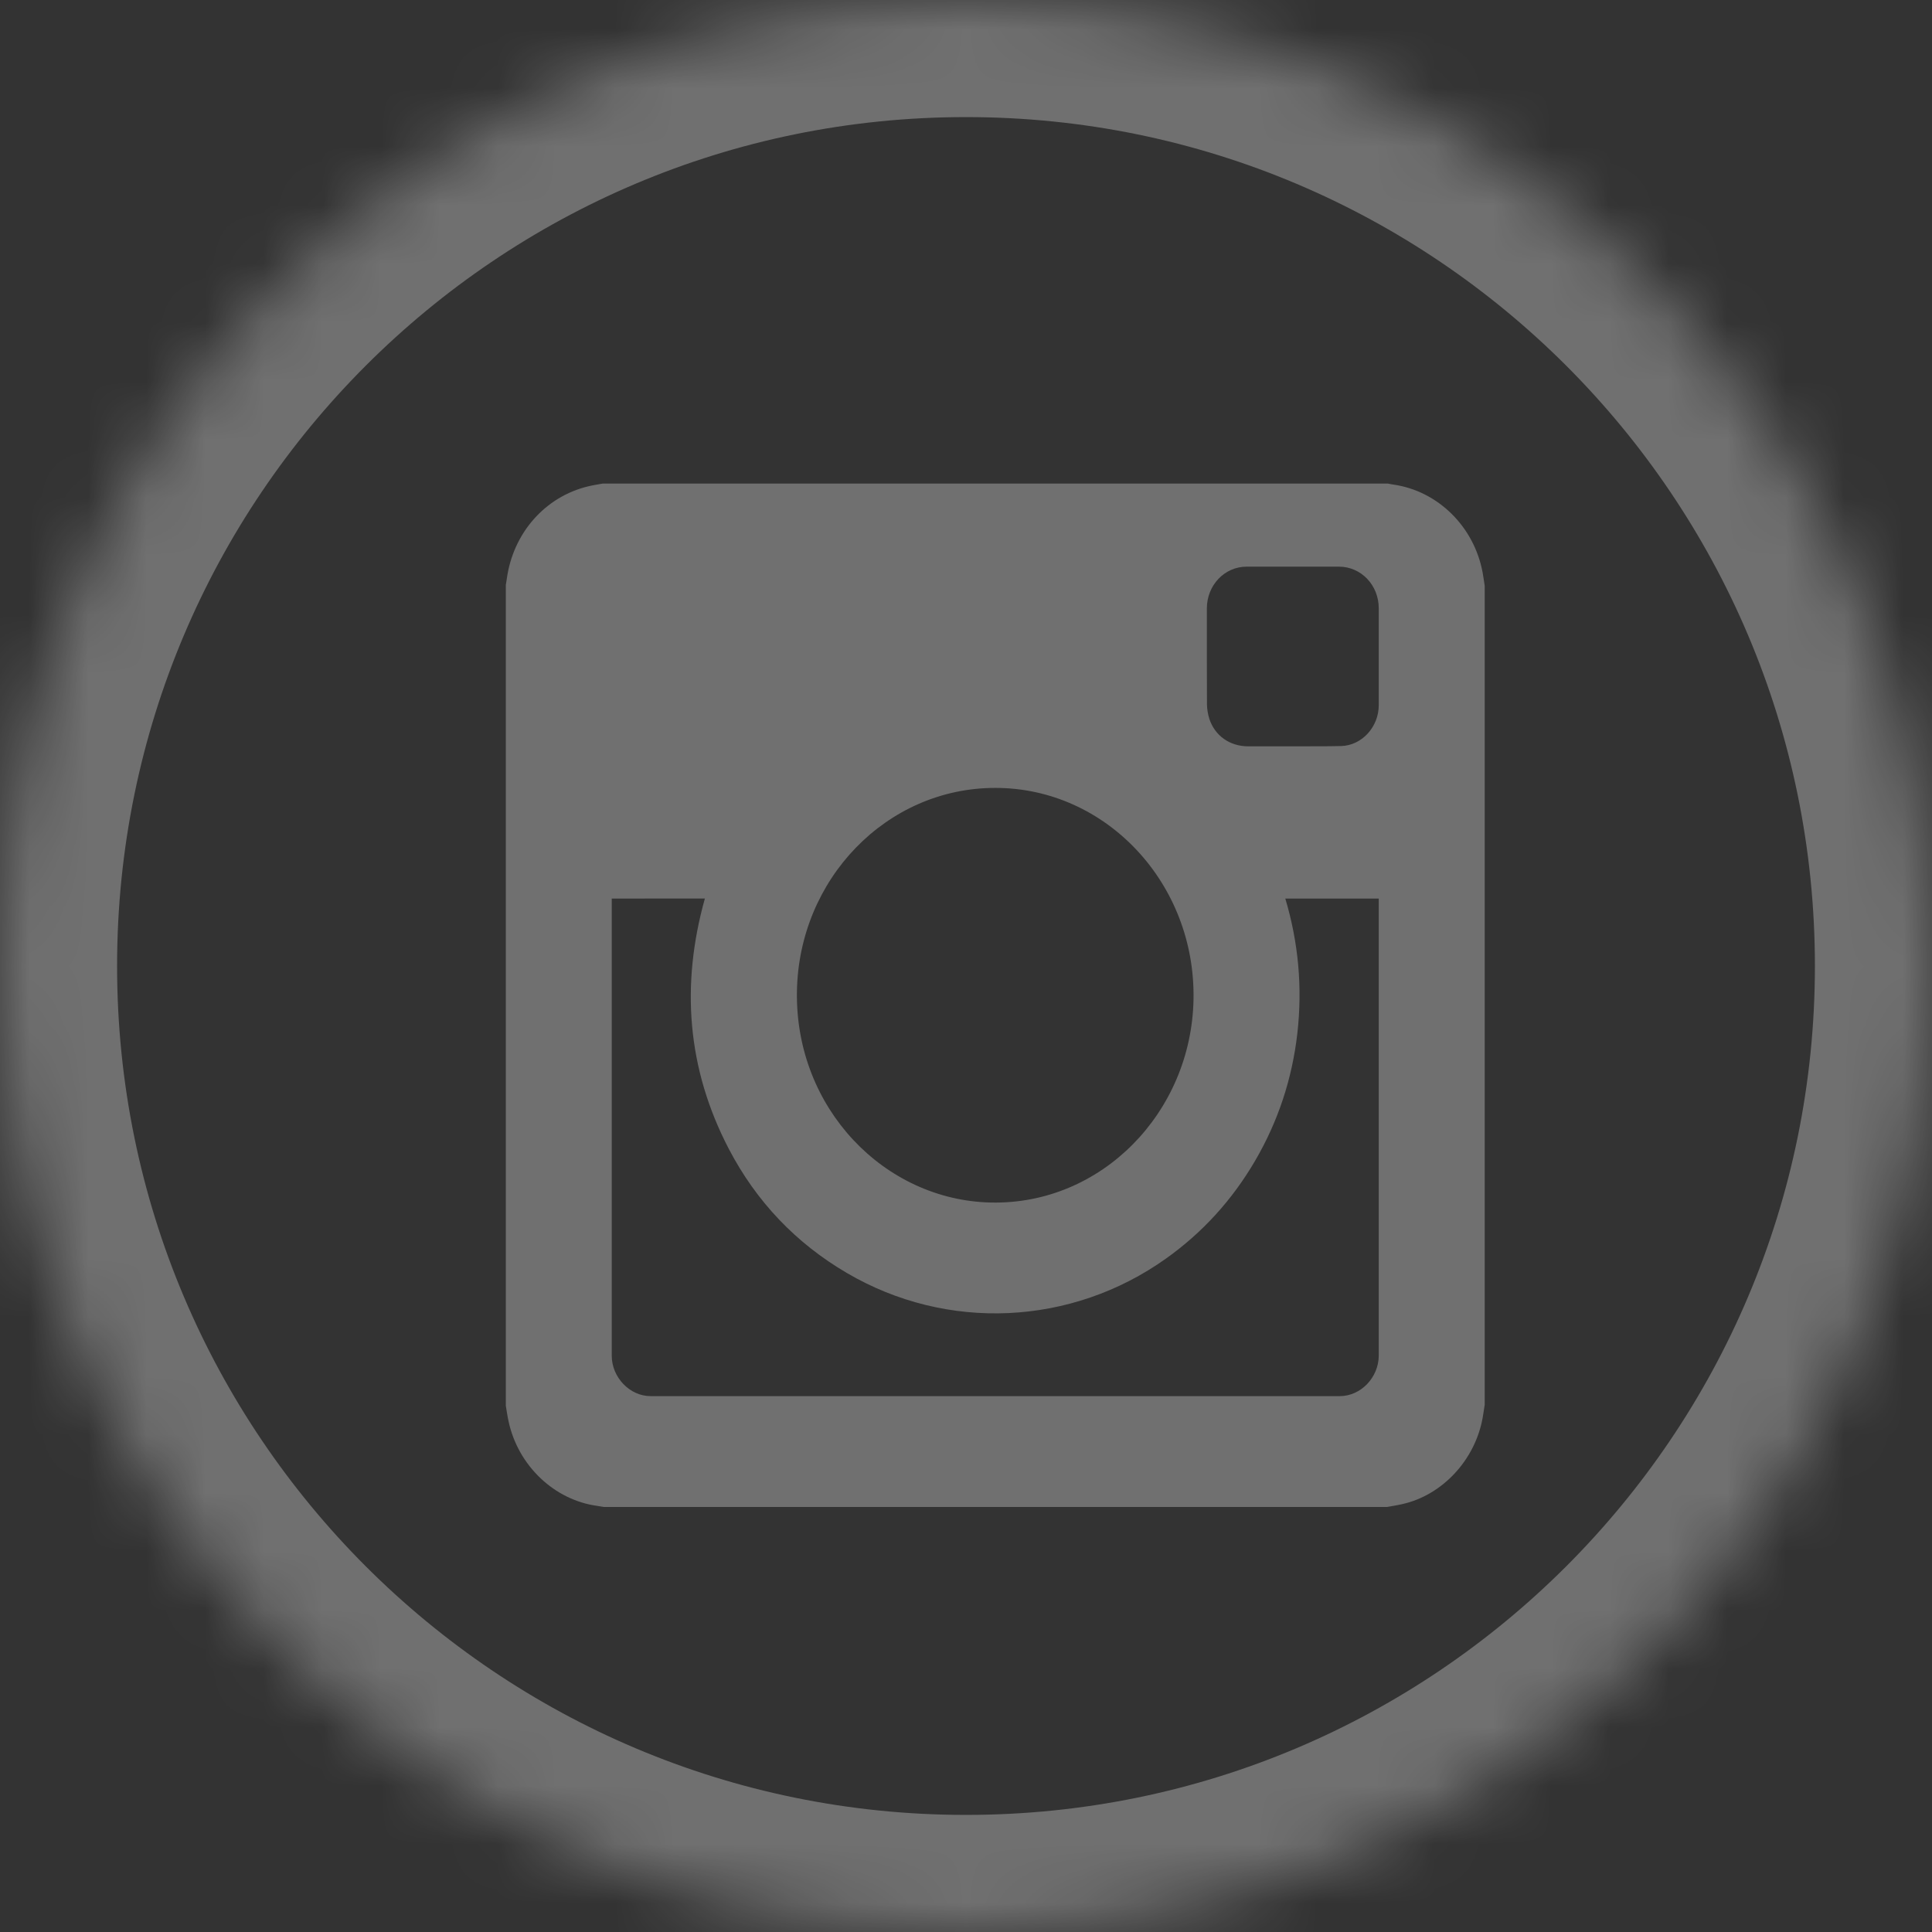
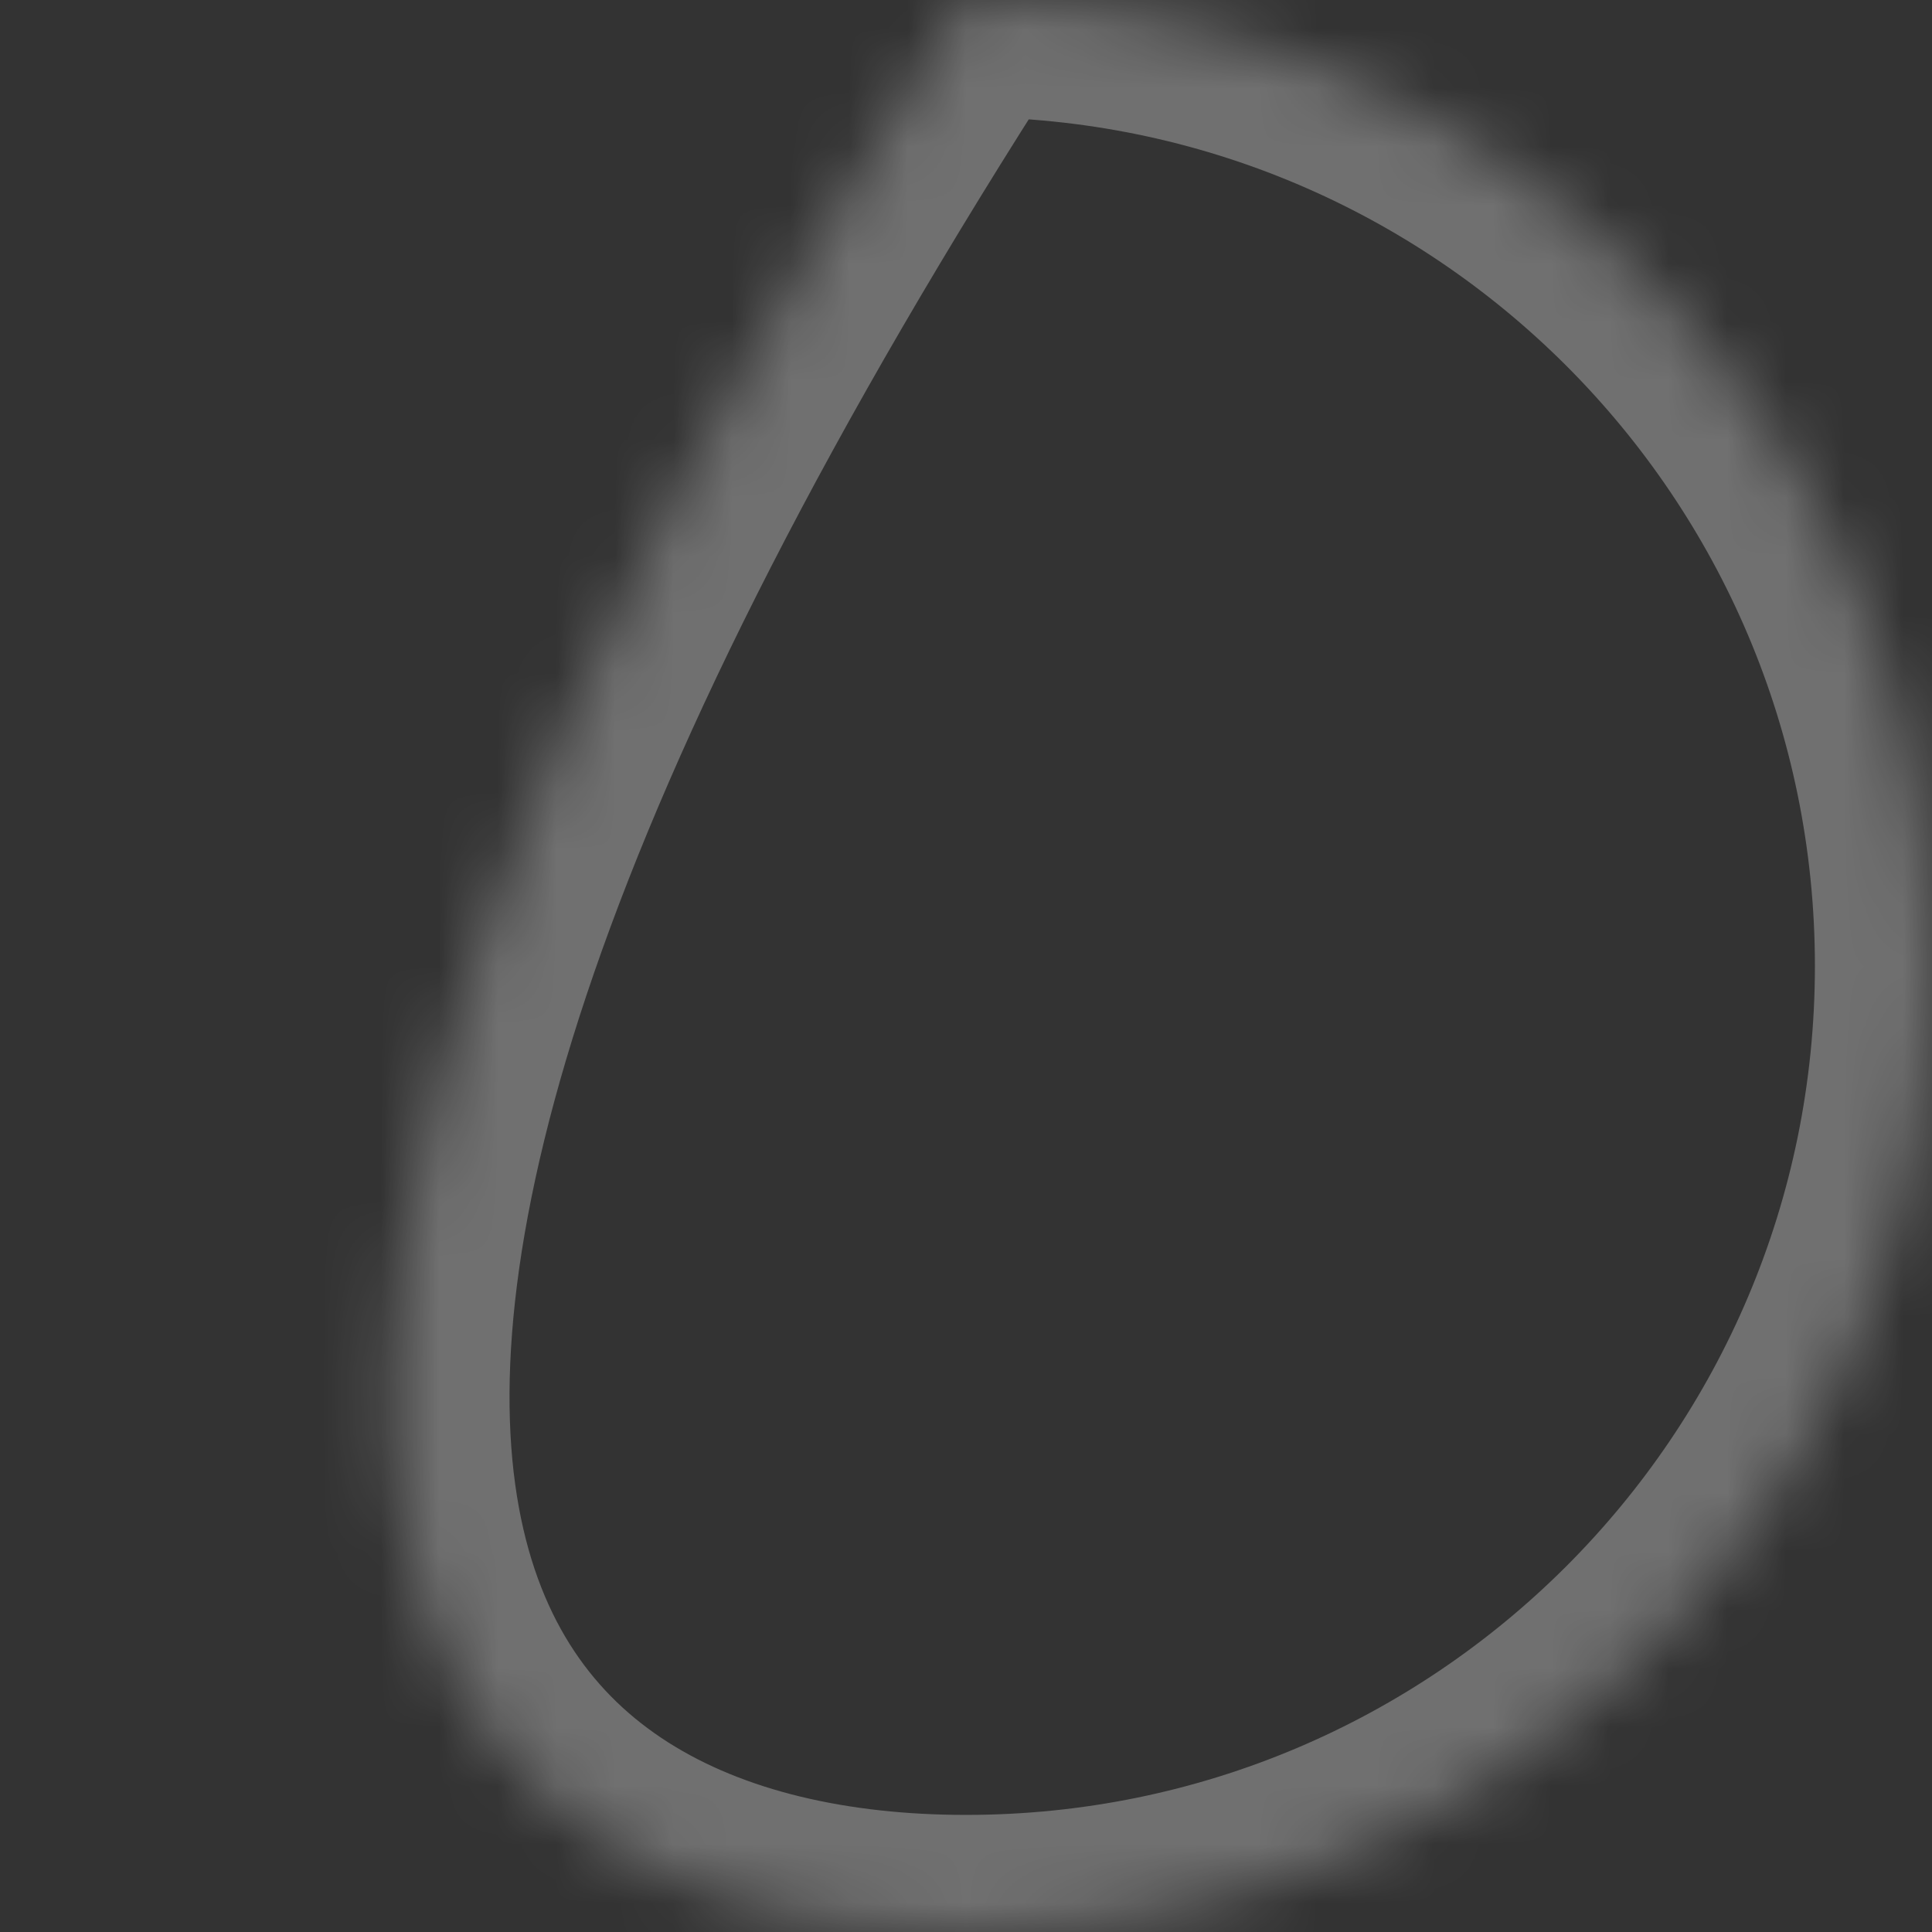
<svg xmlns="http://www.w3.org/2000/svg" xmlns:xlink="http://www.w3.org/1999/xlink" width="33px" height="33px" viewBox="0 0 33 33" version="1.1">
  <rect x="0" y="0" width="33" height="33" fill="#333333" stroke="none" />
  <title>insta</title>
  <desc>Created with Sketch.</desc>
  <defs>
-     <path d="M16.5,33 C25.613,33 33,25.613 33,16.5 C33,7.387 25.613,0 16.5,0 C7.387,0 0,7.387 0,16.5 C0,25.613 7.387,33 16.5,33 Z" id="path-1" />
+     <path d="M16.5,33 C25.613,33 33,25.613 33,16.5 C33,7.387 25.613,0 16.5,0 C0,25.613 7.387,33 16.5,33 Z" id="path-1" />
    <mask id="mask-2" maskContentUnits="userSpaceOnUse" maskUnits="objectBoundingBox" x="0" y="0" width="33" height="33" fill="white">
      <use xlink:href="#path-1" />
    </mask>
  </defs>
  <g id="assets" stroke="none" stroke-width="1" fill="none" fill-rule="evenodd" opacity="0.3">
    <g id="menu-copy" transform="translate(-92, -8)">
      <g id="insta" transform="translate(92, 8)">
-         <path d="M25.323,24.227 C25.337,24.15 25.348,24.071 25.36,23.993 L25.36,10.007 C25.348,9.93 25.338,9.854 25.324,9.777 C25.178,8.994 24.56,8.386 23.801,8.277 C23.769,8.273 23.738,8.266 23.707,8.26 L10.293,8.26 C10.212,8.275 10.13,8.287 10.051,8.306 C9.31,8.482 8.762,9.106 8.656,9.89 C8.652,9.923 8.645,9.956 8.64,9.988 L8.64,24.012 C8.655,24.101 8.667,24.191 8.687,24.279 C8.85,25.036 9.469,25.623 10.204,25.722 C10.24,25.727 10.275,25.734 10.311,25.74 L23.689,25.74 C23.776,25.725 23.863,25.712 23.949,25.692 C24.632,25.541 25.19,24.945 25.323,24.227 Z M10.449,23.155 C10.449,23.527 10.757,23.847 11.113,23.847 C15.037,23.847 18.96,23.847 22.884,23.847 C23.243,23.847 23.55,23.528 23.55,23.153 C23.55,20.569 23.55,17.986 23.55,15.402 L23.55,15.348 L21.954,15.348 C22.179,16.101 22.248,16.867 22.16,17.648 C22.071,18.429 21.83,19.156 21.438,19.827 C21.046,20.498 20.538,21.055 19.915,21.498 C18.301,22.647 16.177,22.748 14.464,21.743 C13.599,21.236 12.919,20.528 12.445,19.617 C11.738,18.256 11.625,16.829 12.04,15.347 C11.511,15.348 10.983,15.348 10.449,15.348 L10.449,15.395 C10.449,17.982 10.449,20.568 10.449,23.155 Z M16.922,20.54 C18.815,20.583 20.347,19.001 20.386,17.078 C20.427,15.095 18.897,13.457 17,13.458 C15.146,13.457 13.638,15.016 13.612,16.946 C13.585,18.928 15.103,20.499 16.922,20.54 Z M23.55,12.046 C23.55,11.494 23.55,10.942 23.55,10.39 C23.55,9.995 23.25,9.68 22.872,9.679 C22.345,9.679 21.819,9.679 21.292,9.679 C20.915,9.68 20.615,9.996 20.614,10.391 C20.614,10.938 20.613,11.485 20.616,12.033 C20.617,12.114 20.632,12.199 20.656,12.277 C20.751,12.568 21.006,12.747 21.319,12.748 C21.573,12.749 21.827,12.748 22.081,12.748 C22.356,12.745 22.632,12.75 22.907,12.743 C23.261,12.734 23.55,12.417 23.55,12.046 Z" id="Oval-1" fill="#FFFFFF" />
        <use id="Oval-29-Copy-2" stroke="#FFFFFF" mask="url(#mask-2)" stroke-width="4" stroke-linecap="square" xlink:href="#path-1" />
      </g>
    </g>
  </g>
</svg>